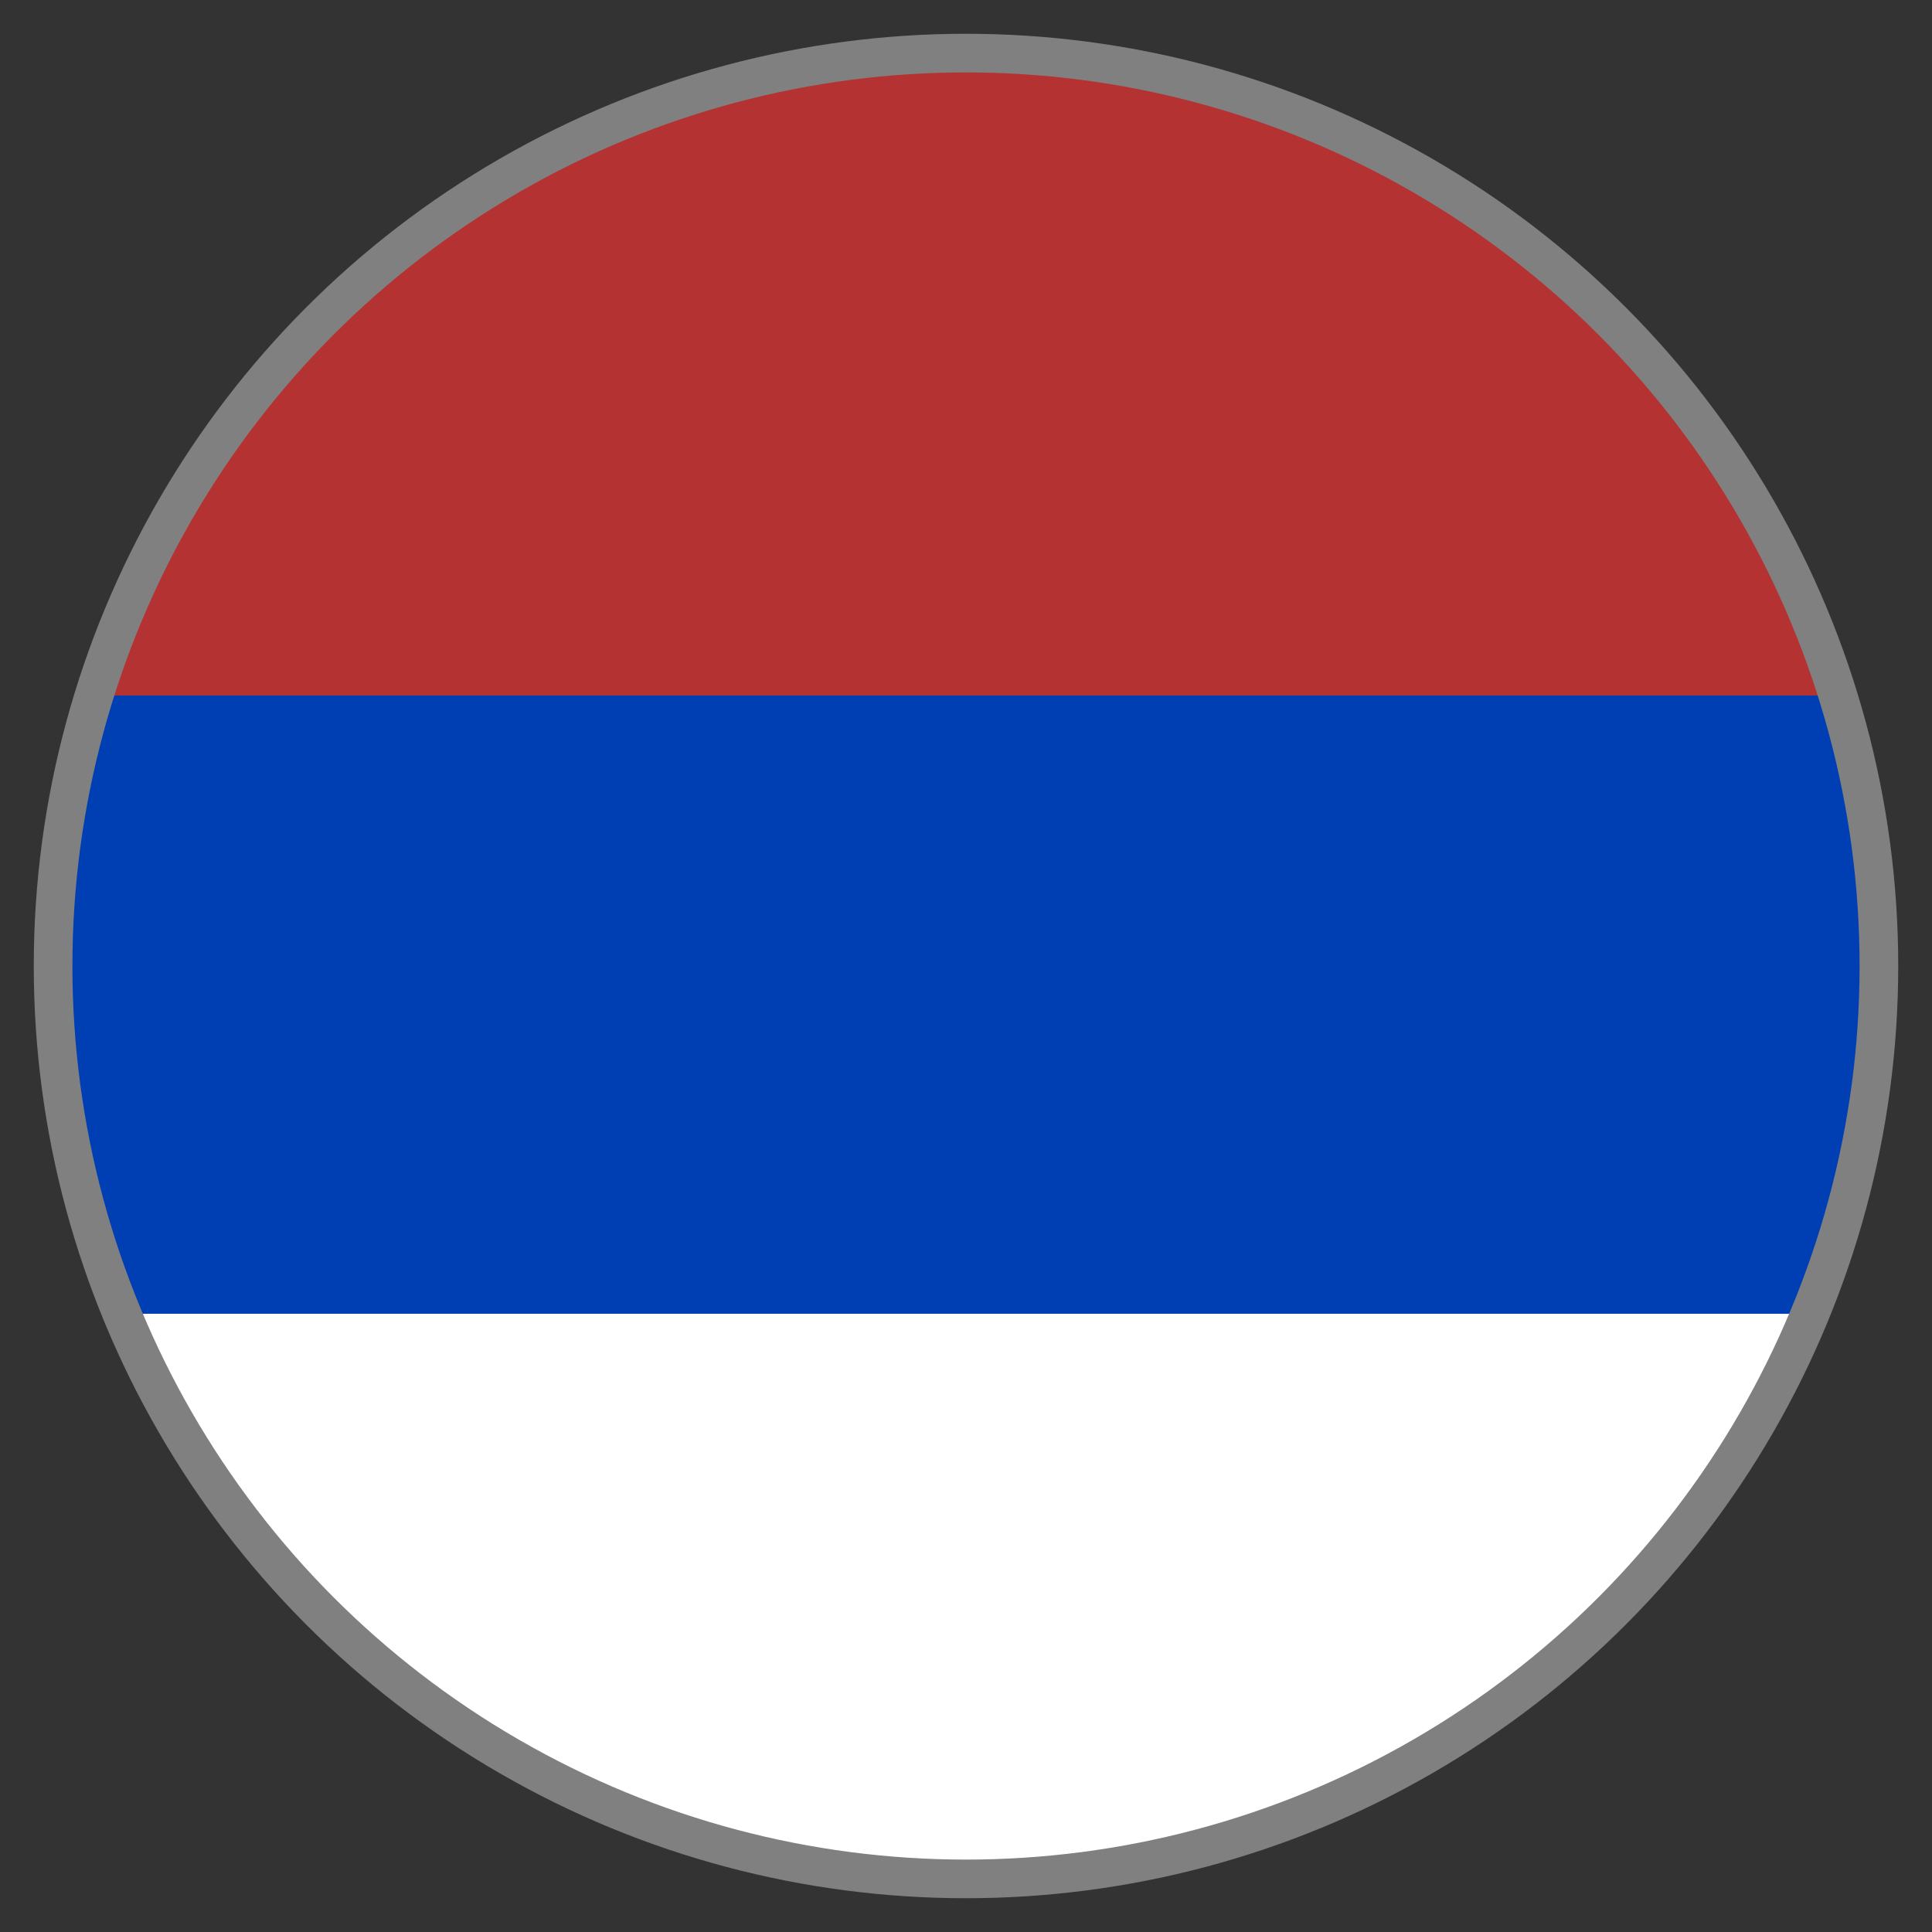
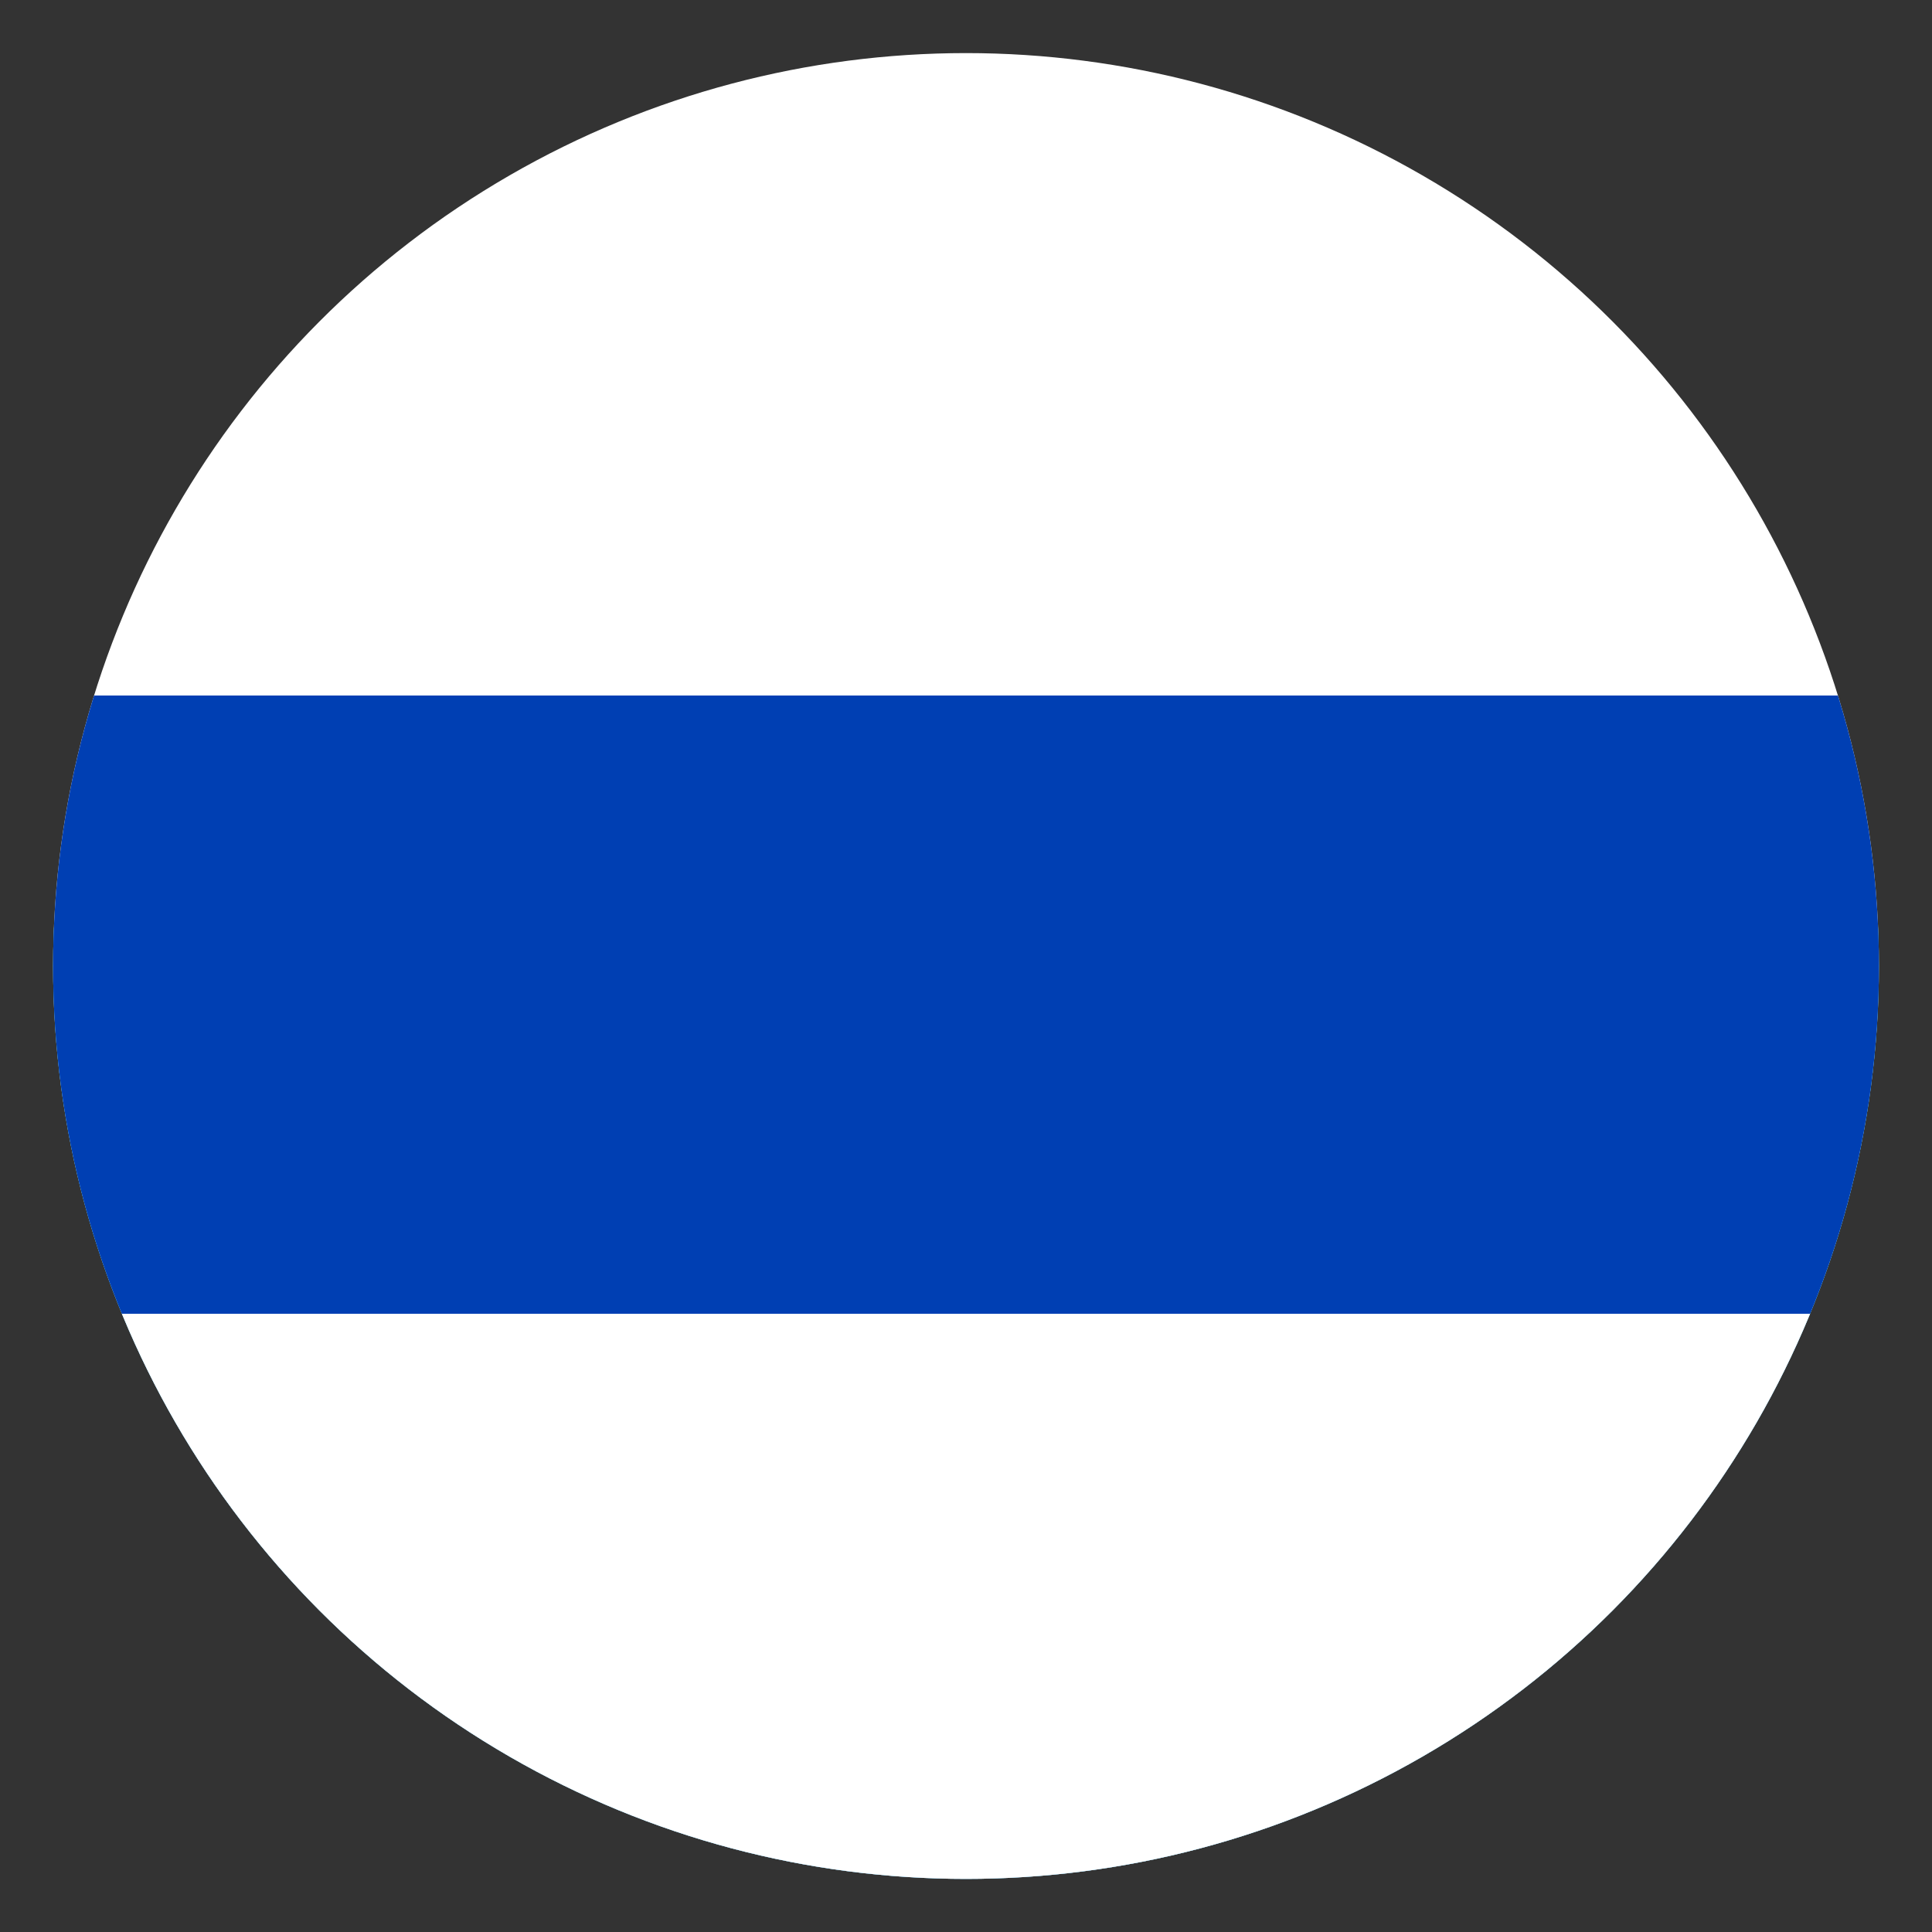
<svg xmlns="http://www.w3.org/2000/svg" xmlns:xlink="http://www.w3.org/1999/xlink" version="1.1" id="Capa_1" x="0px" y="0px" width="25px" height="25px" viewBox="0 0 25 25" enable-background="new 0 0 25 25" xml:space="preserve">
  <rect x="0" y="0" width="25" height="25" fill="#333333" stroke="none" />
  <circle fill="#FFFFFF" cx="12.5" cy="12.5" r="11.813" />
  <g>
    <defs>
      <circle id="SVGID_1_" cx="12.5" cy="12.5" r="11.813" />
    </defs>
    <clipPath id="SVGID_2_">
      <use xlink:href="#SVGID_1_" overflow="visible" />
    </clipPath>
    <rect y="12" clip-path="url(#SVGID_2_)" fill="#33A6E0" width="25" height="13" />
  </g>
  <g>
    <defs>
      <circle id="SVGID_3_" cx="12.5" cy="12.5" r="11.813" />
    </defs>
    <clipPath id="SVGID_4_">
      <use xlink:href="#SVGID_3_" overflow="visible" />
    </clipPath>
    <rect y="17" clip-path="url(#SVGID_4_)" fill="#FFFFFF" width="25" height="8" />
-     <rect clip-path="url(#SVGID_4_)" fill="#B43232" width="25" height="9" />
    <rect y="9" clip-path="url(#SVGID_4_)" fill="#003FB3" width="25" height="8" />
  </g>
-   <circle fill="none" stroke="#808080" stroke-width="0.5" stroke-miterlimit="10" cx="12.5" cy="12.5" r="11.813" />
</svg>